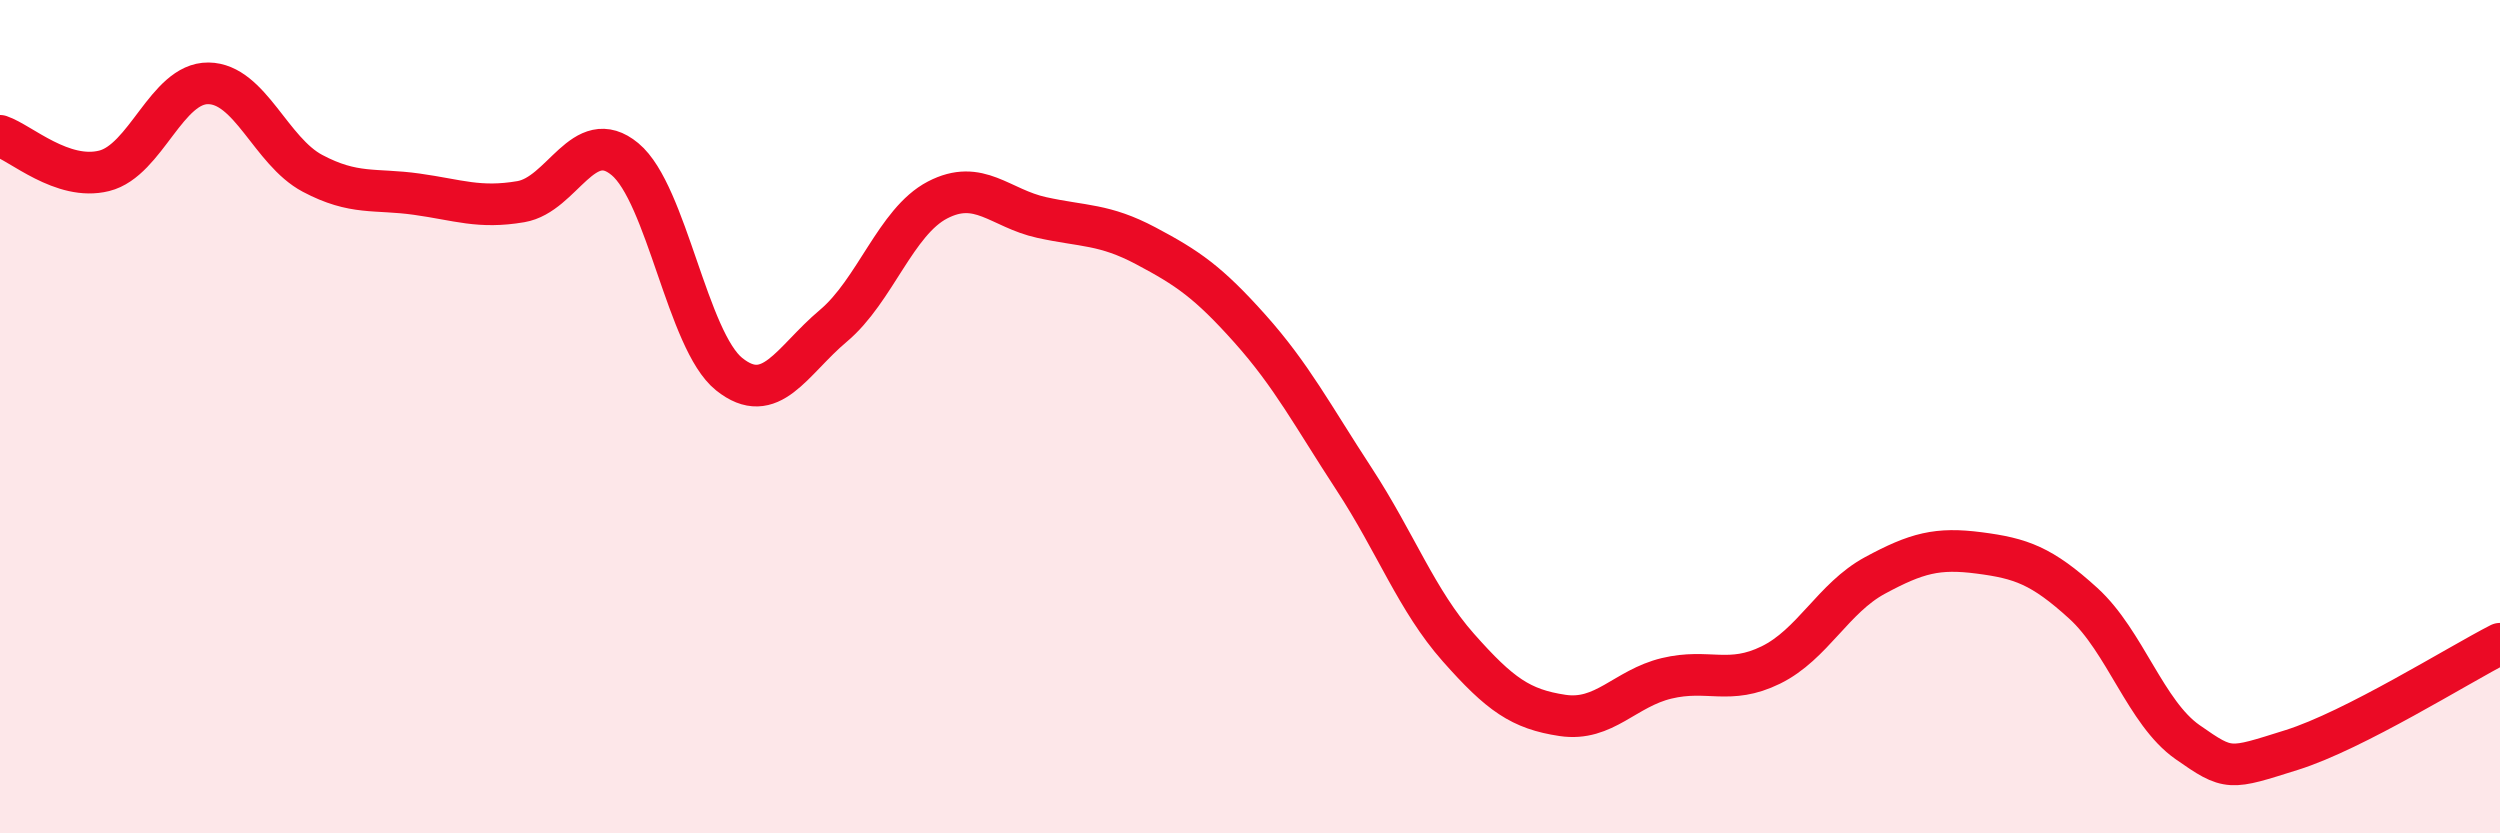
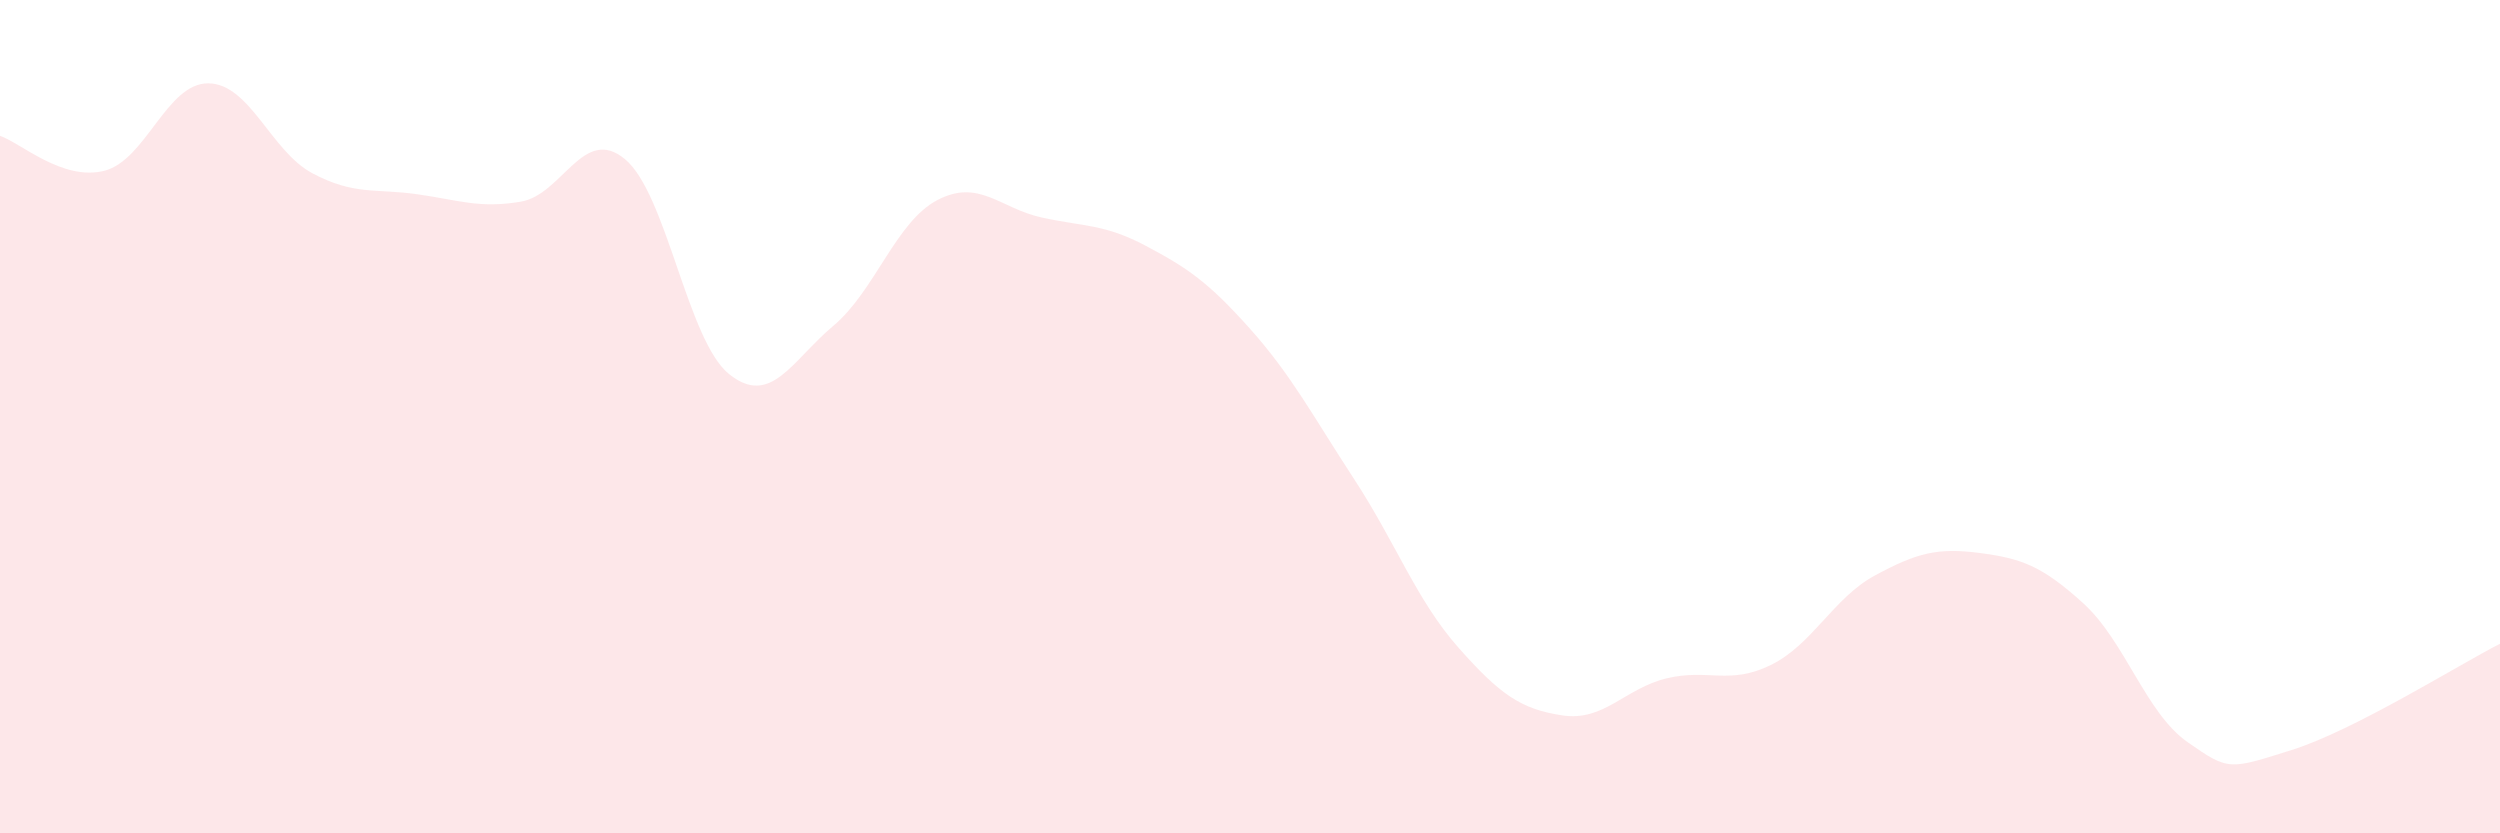
<svg xmlns="http://www.w3.org/2000/svg" width="60" height="20" viewBox="0 0 60 20">
  <path d="M 0,3.26 C 0.5,3.43 1.5,4.35 2.5,4.1 C 3.5,3.85 4,1.99 5,2 C 6,2.01 6.5,3.63 7.5,4.16 C 8.5,4.69 9,4.52 10,4.66 C 11,4.8 11.5,5.01 12.5,4.84 C 13.5,4.67 14,2.99 15,3.82 C 16,4.65 16.5,8.18 17.5,8.98 C 18.5,9.78 19,8.66 20,7.82 C 21,6.98 21.5,5.32 22.5,4.8 C 23.5,4.28 24,5 25,5.22 C 26,5.44 26.5,5.37 27.5,5.9 C 28.5,6.43 29,6.77 30,7.89 C 31,9.01 31.5,9.97 32.5,11.5 C 33.5,13.03 34,14.41 35,15.54 C 36,16.67 36.5,17.02 37.5,17.17 C 38.5,17.32 39,16.52 40,16.28 C 41,16.04 41.5,16.45 42.5,15.96 C 43.5,15.47 44,14.35 45,13.81 C 46,13.27 46.5,13.14 47.5,13.27 C 48.5,13.4 49,13.57 50,14.48 C 51,15.39 51.5,17.11 52.5,17.81 C 53.5,18.51 53.5,18.47 55,18 C 56.5,17.53 59,15.96 60,15.45L60 20L0 20Z" fill="#EB0A25" opacity="0.1" stroke-linecap="round" stroke-linejoin="round" />
-   <path d="M 0,3.26 C 0.5,3.43 1.5,4.35 2.5,4.1 C 3.5,3.85 4,1.99 5,2 C 6,2.01 6.5,3.63 7.5,4.16 C 8.5,4.69 9,4.52 10,4.66 C 11,4.8 11.5,5.01 12.5,4.84 C 13.5,4.67 14,2.99 15,3.82 C 16,4.65 16.5,8.18 17.5,8.98 C 18.5,9.78 19,8.66 20,7.82 C 21,6.98 21.5,5.32 22.5,4.8 C 23.5,4.28 24,5 25,5.22 C 26,5.44 26.5,5.37 27.5,5.9 C 28.5,6.43 29,6.77 30,7.89 C 31,9.01 31.5,9.97 32.5,11.5 C 33.5,13.03 34,14.41 35,15.54 C 36,16.67 36.5,17.02 37.5,17.17 C 38.5,17.32 39,16.52 40,16.28 C 41,16.04 41.5,16.45 42.5,15.96 C 43.5,15.47 44,14.35 45,13.81 C 46,13.27 46.5,13.14 47.5,13.27 C 48.5,13.4 49,13.57 50,14.48 C 51,15.39 51.5,17.11 52.5,17.81 C 53.5,18.51 53.5,18.47 55,18 C 56.5,17.53 59,15.96 60,15.45" stroke="#EB0A25" stroke-width="1" fill="none" stroke-linecap="round" stroke-linejoin="round" />
</svg>